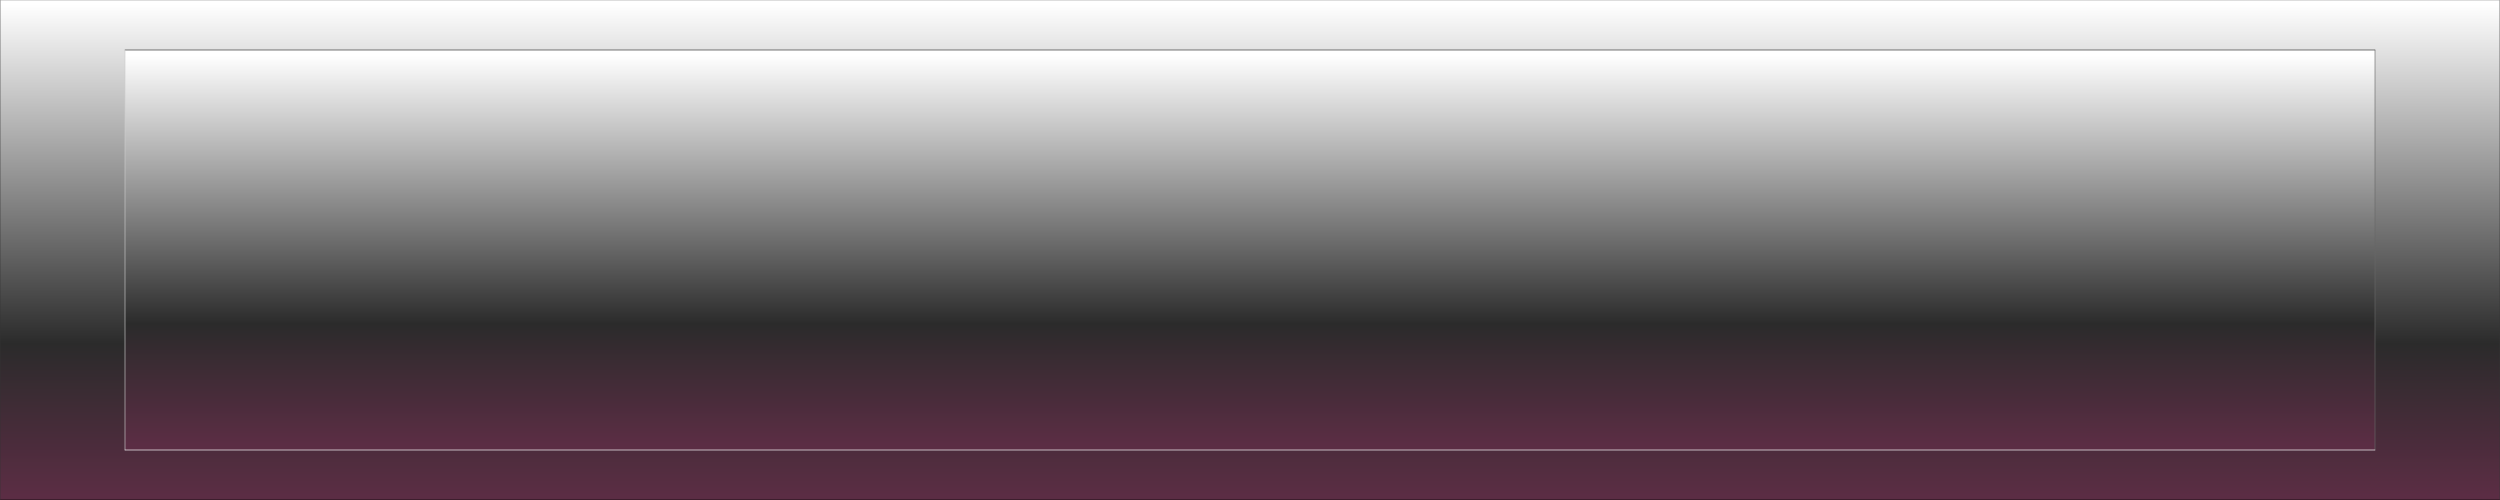
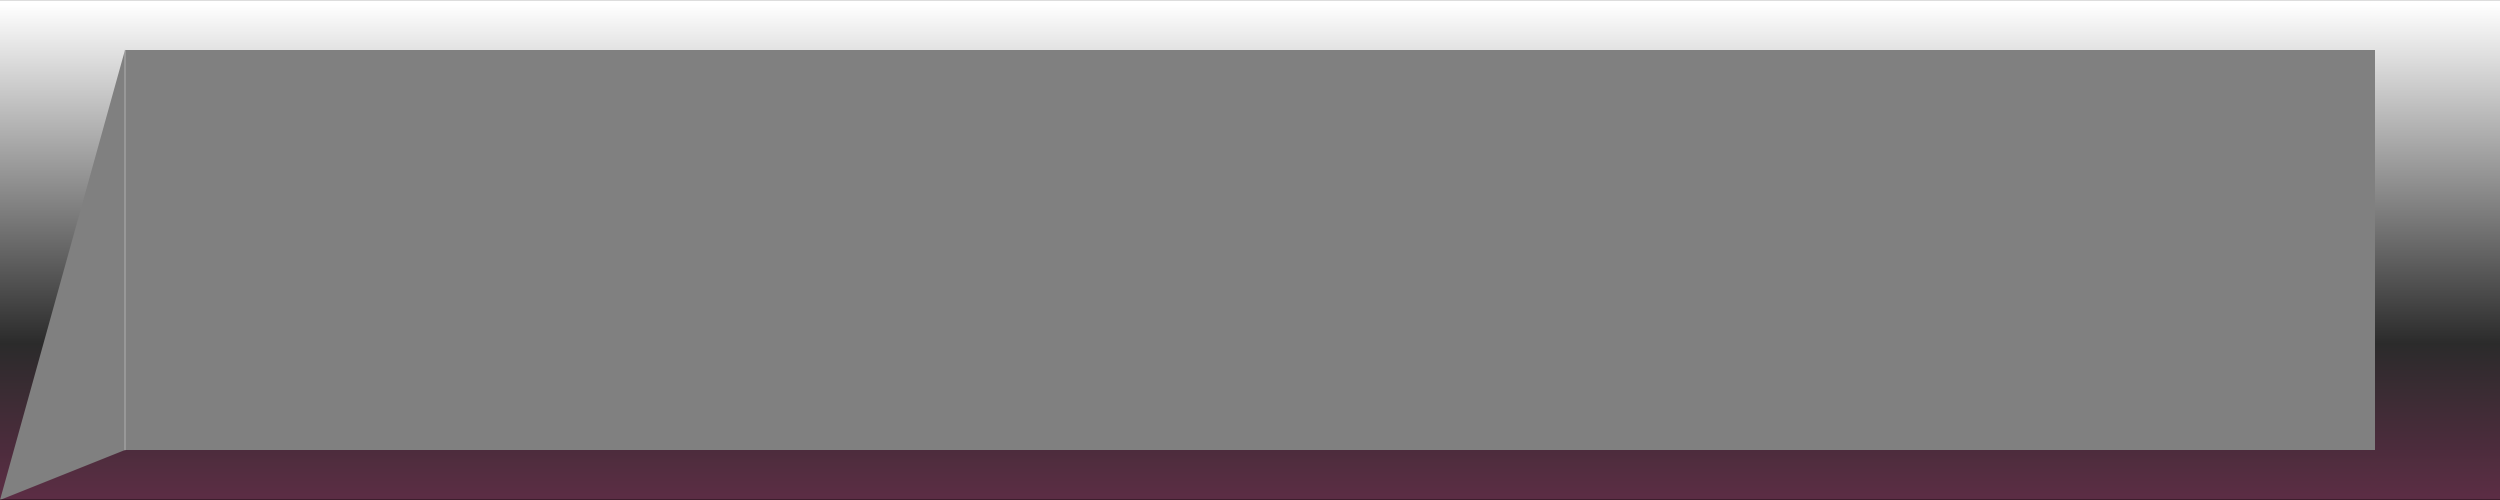
<svg xmlns="http://www.w3.org/2000/svg" height="40.0px" width="200.0px">
  <rect width="100%" height="100%" fill="#808080" stroke="none" />
  <g transform="matrix(1.0, 0.0, 0.0, 1.0, 100.1, 20.0)">
-     <path d="M-100.1 20.0 L-100.1 -20.0 99.9 -20.0 99.9 20.0 -100.1 20.0 M-90.1 -16.0 L-90.1 16.0 89.9 16.0 89.9 -16.0 -90.1 -16.0" fill="url(#gradient0)" fill-rule="evenodd" stroke="none" />
-     <path d="M-90.1 16.0 L-90.1 -16.0 89.9 -16.0 89.9 16.0 -90.1 16.0" fill="url(#gradient1)" fill-rule="evenodd" stroke="none" />
+     <path d="M-100.1 20.0 L-100.1 -20.0 99.9 -20.0 99.9 20.0 -100.1 20.0 L-90.1 16.0 89.9 16.0 89.9 -16.0 -90.1 -16.0" fill="url(#gradient0)" fill-rule="evenodd" stroke="none" />
    <path d="M99.9 20.0 L-100.1 20.0" fill="none" stroke="#000000" stroke-linecap="round" stroke-linejoin="round" stroke-width="0.05" />
-     <path d="M-100.1 20.0 L-100.1 -20.0 M99.9 -20.0 L99.9 20.0 M-90.1 -16.0 L89.9 -16.0" fill="none" stroke="#333333" stroke-linecap="round" stroke-linejoin="round" stroke-width="0.05" />
    <path d="M-90.1 16.0 L-90.1 -16.0" fill="none" stroke="#cccccc" stroke-linecap="round" stroke-linejoin="round" stroke-width="0.05" />
-     <path d="M89.9 -16.0 L89.9 16.0" fill="none" stroke="#666666" stroke-linecap="round" stroke-linejoin="round" stroke-width="0.05" />
-     <path d="M89.9 16.0 L-90.1 16.0" fill="none" stroke="#ffffff" stroke-linecap="round" stroke-linejoin="round" stroke-width="0.05" />
    <path d="M-100.1 -20.0 L99.9 -20.0" fill="none" stroke="#999999" stroke-linecap="round" stroke-linejoin="round" stroke-width="0.05" />
  </g>
  <defs>
    <linearGradient gradientTransform="matrix(0.0, 0.024, -0.122, 0.0, -0.1, 0.0)" gradientUnits="userSpaceOnUse" id="gradient0" spreadMethod="pad" x1="-819.2" x2="819.2">
      <stop offset="0.0" stop-color="#ffffff" />
      <stop offset="0.69" stop-color="#2b2b2b" />
      <stop offset="1.0" stop-color="#5b2d44" />
    </linearGradient>
    <linearGradient gradientTransform="matrix(0.0, 0.019, -0.11, 0.0, -0.1, 0.0)" gradientUnits="userSpaceOnUse" id="gradient1" spreadMethod="pad" x1="-819.2" x2="819.2">
      <stop offset="0.0" stop-color="#ffffff" />
      <stop offset="0.69" stop-color="#2b2b2b" />
      <stop offset="1.0" stop-color="#5b2d44" />
    </linearGradient>
  </defs>
</svg>